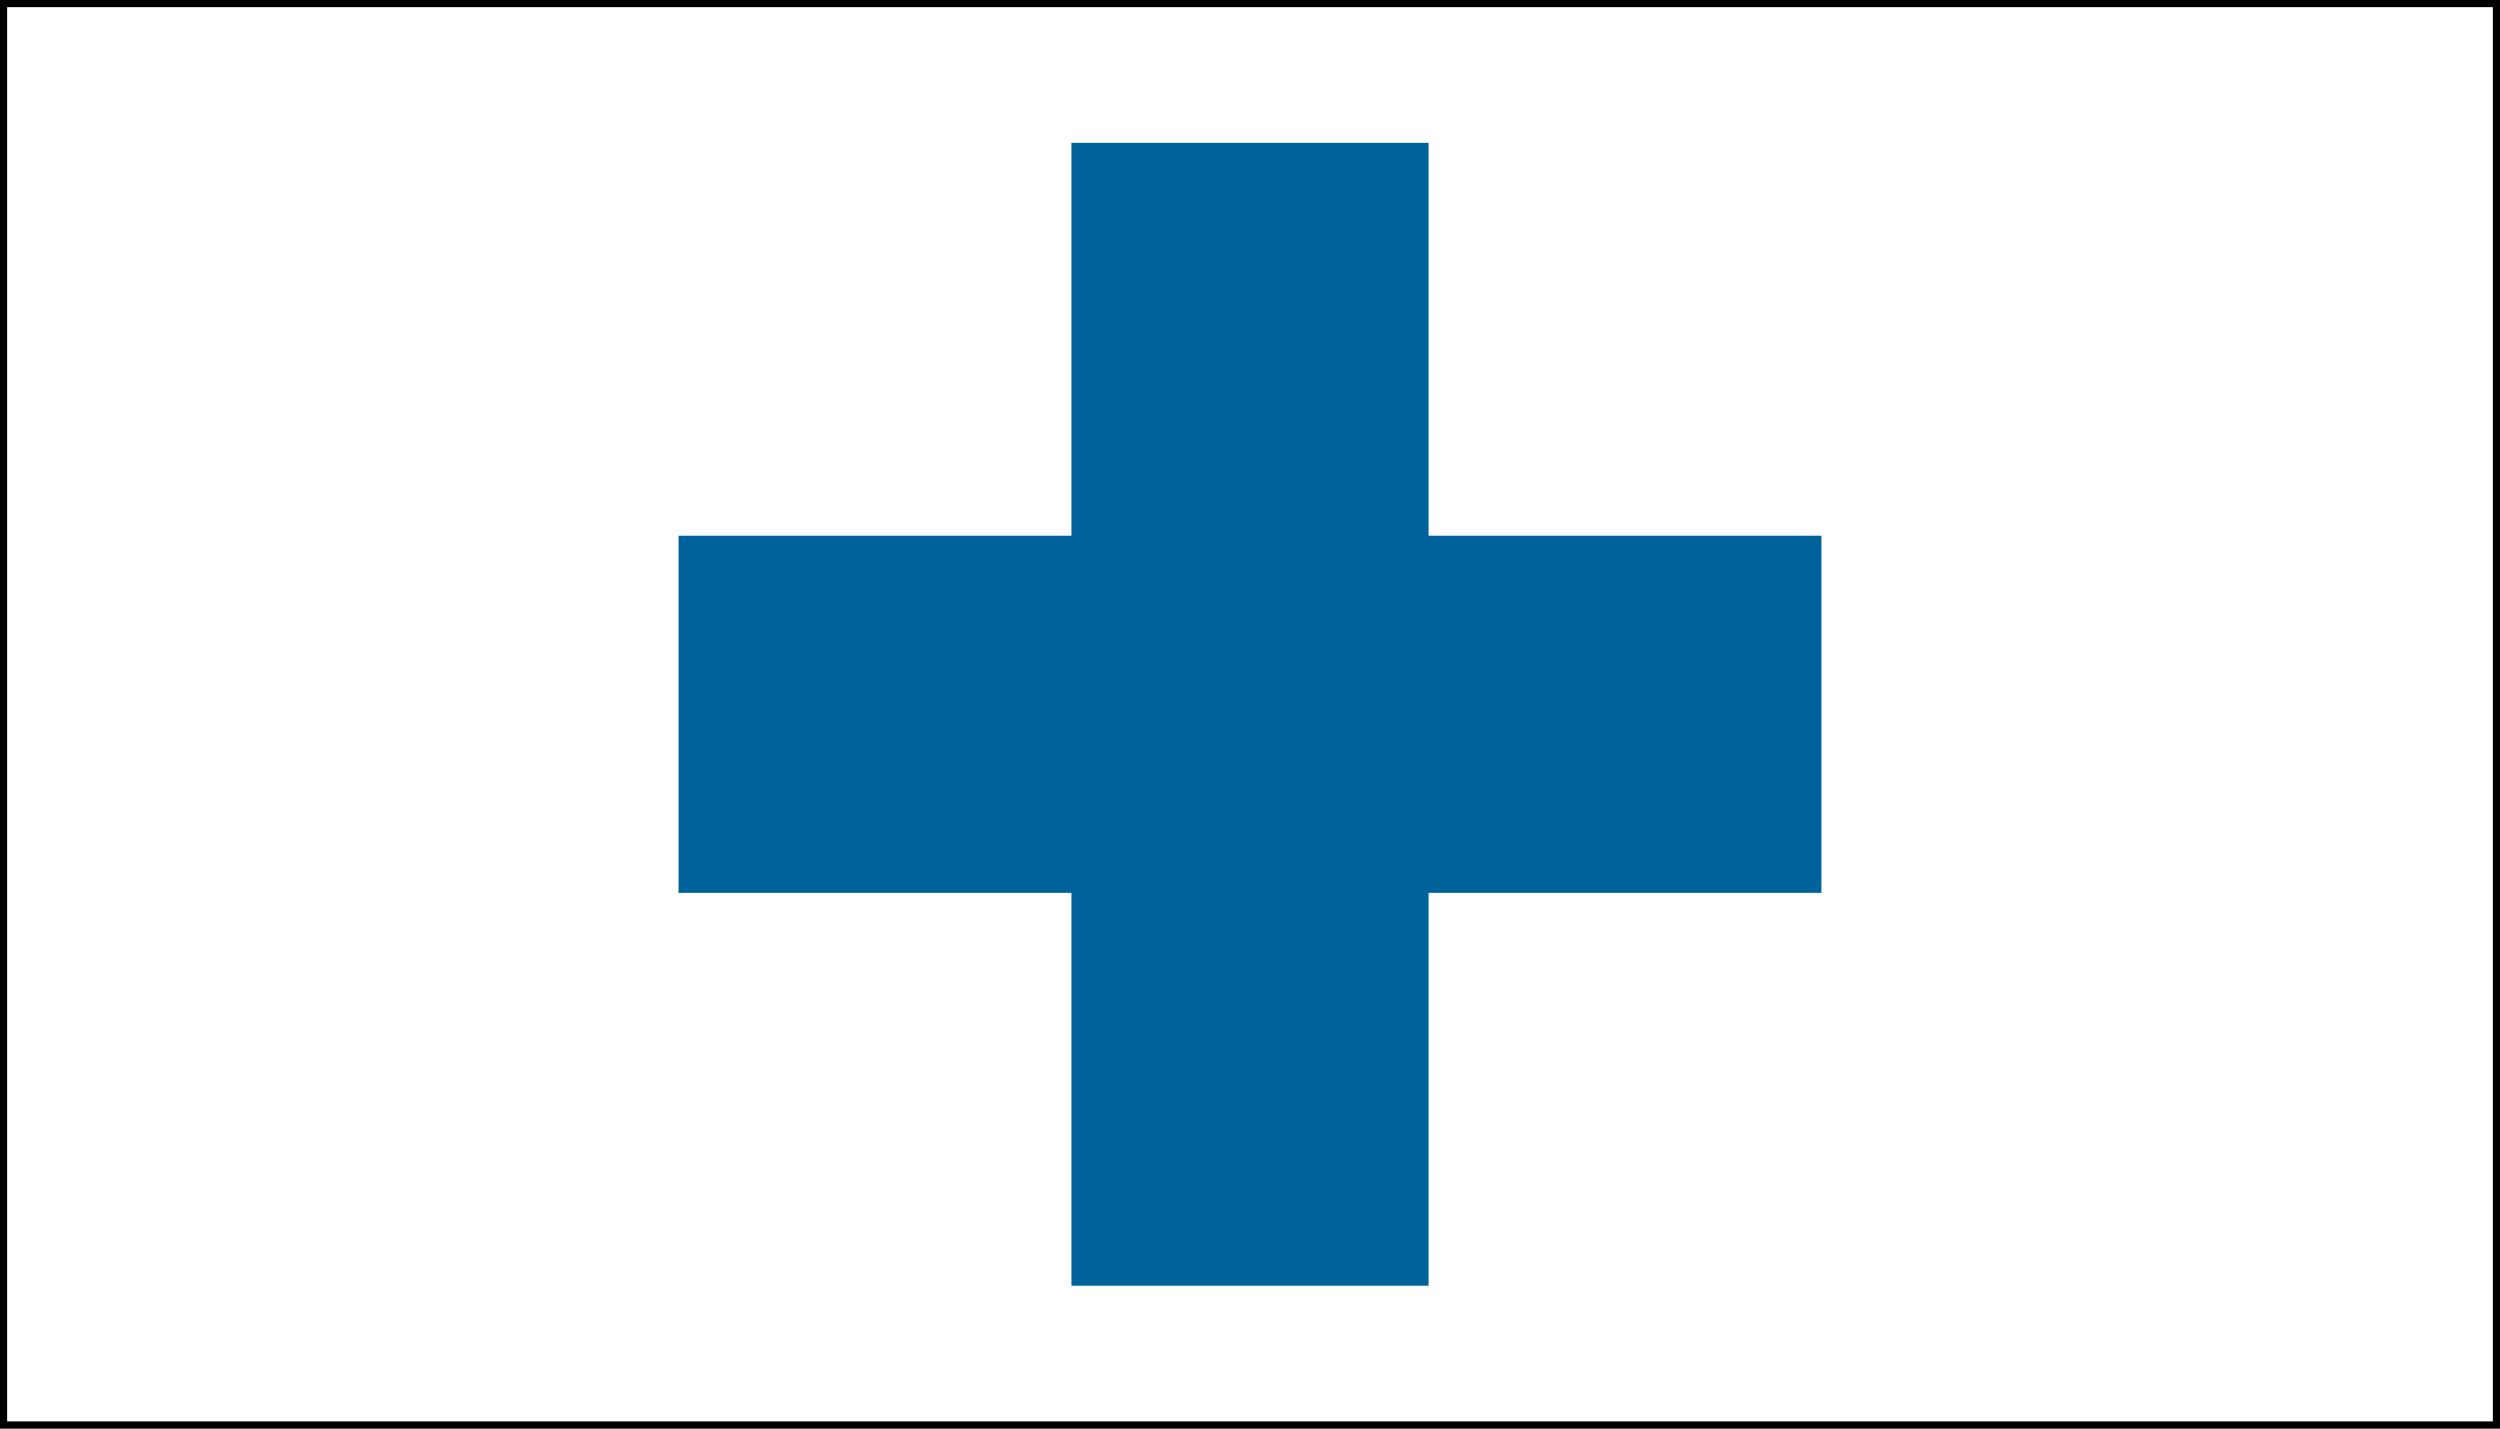
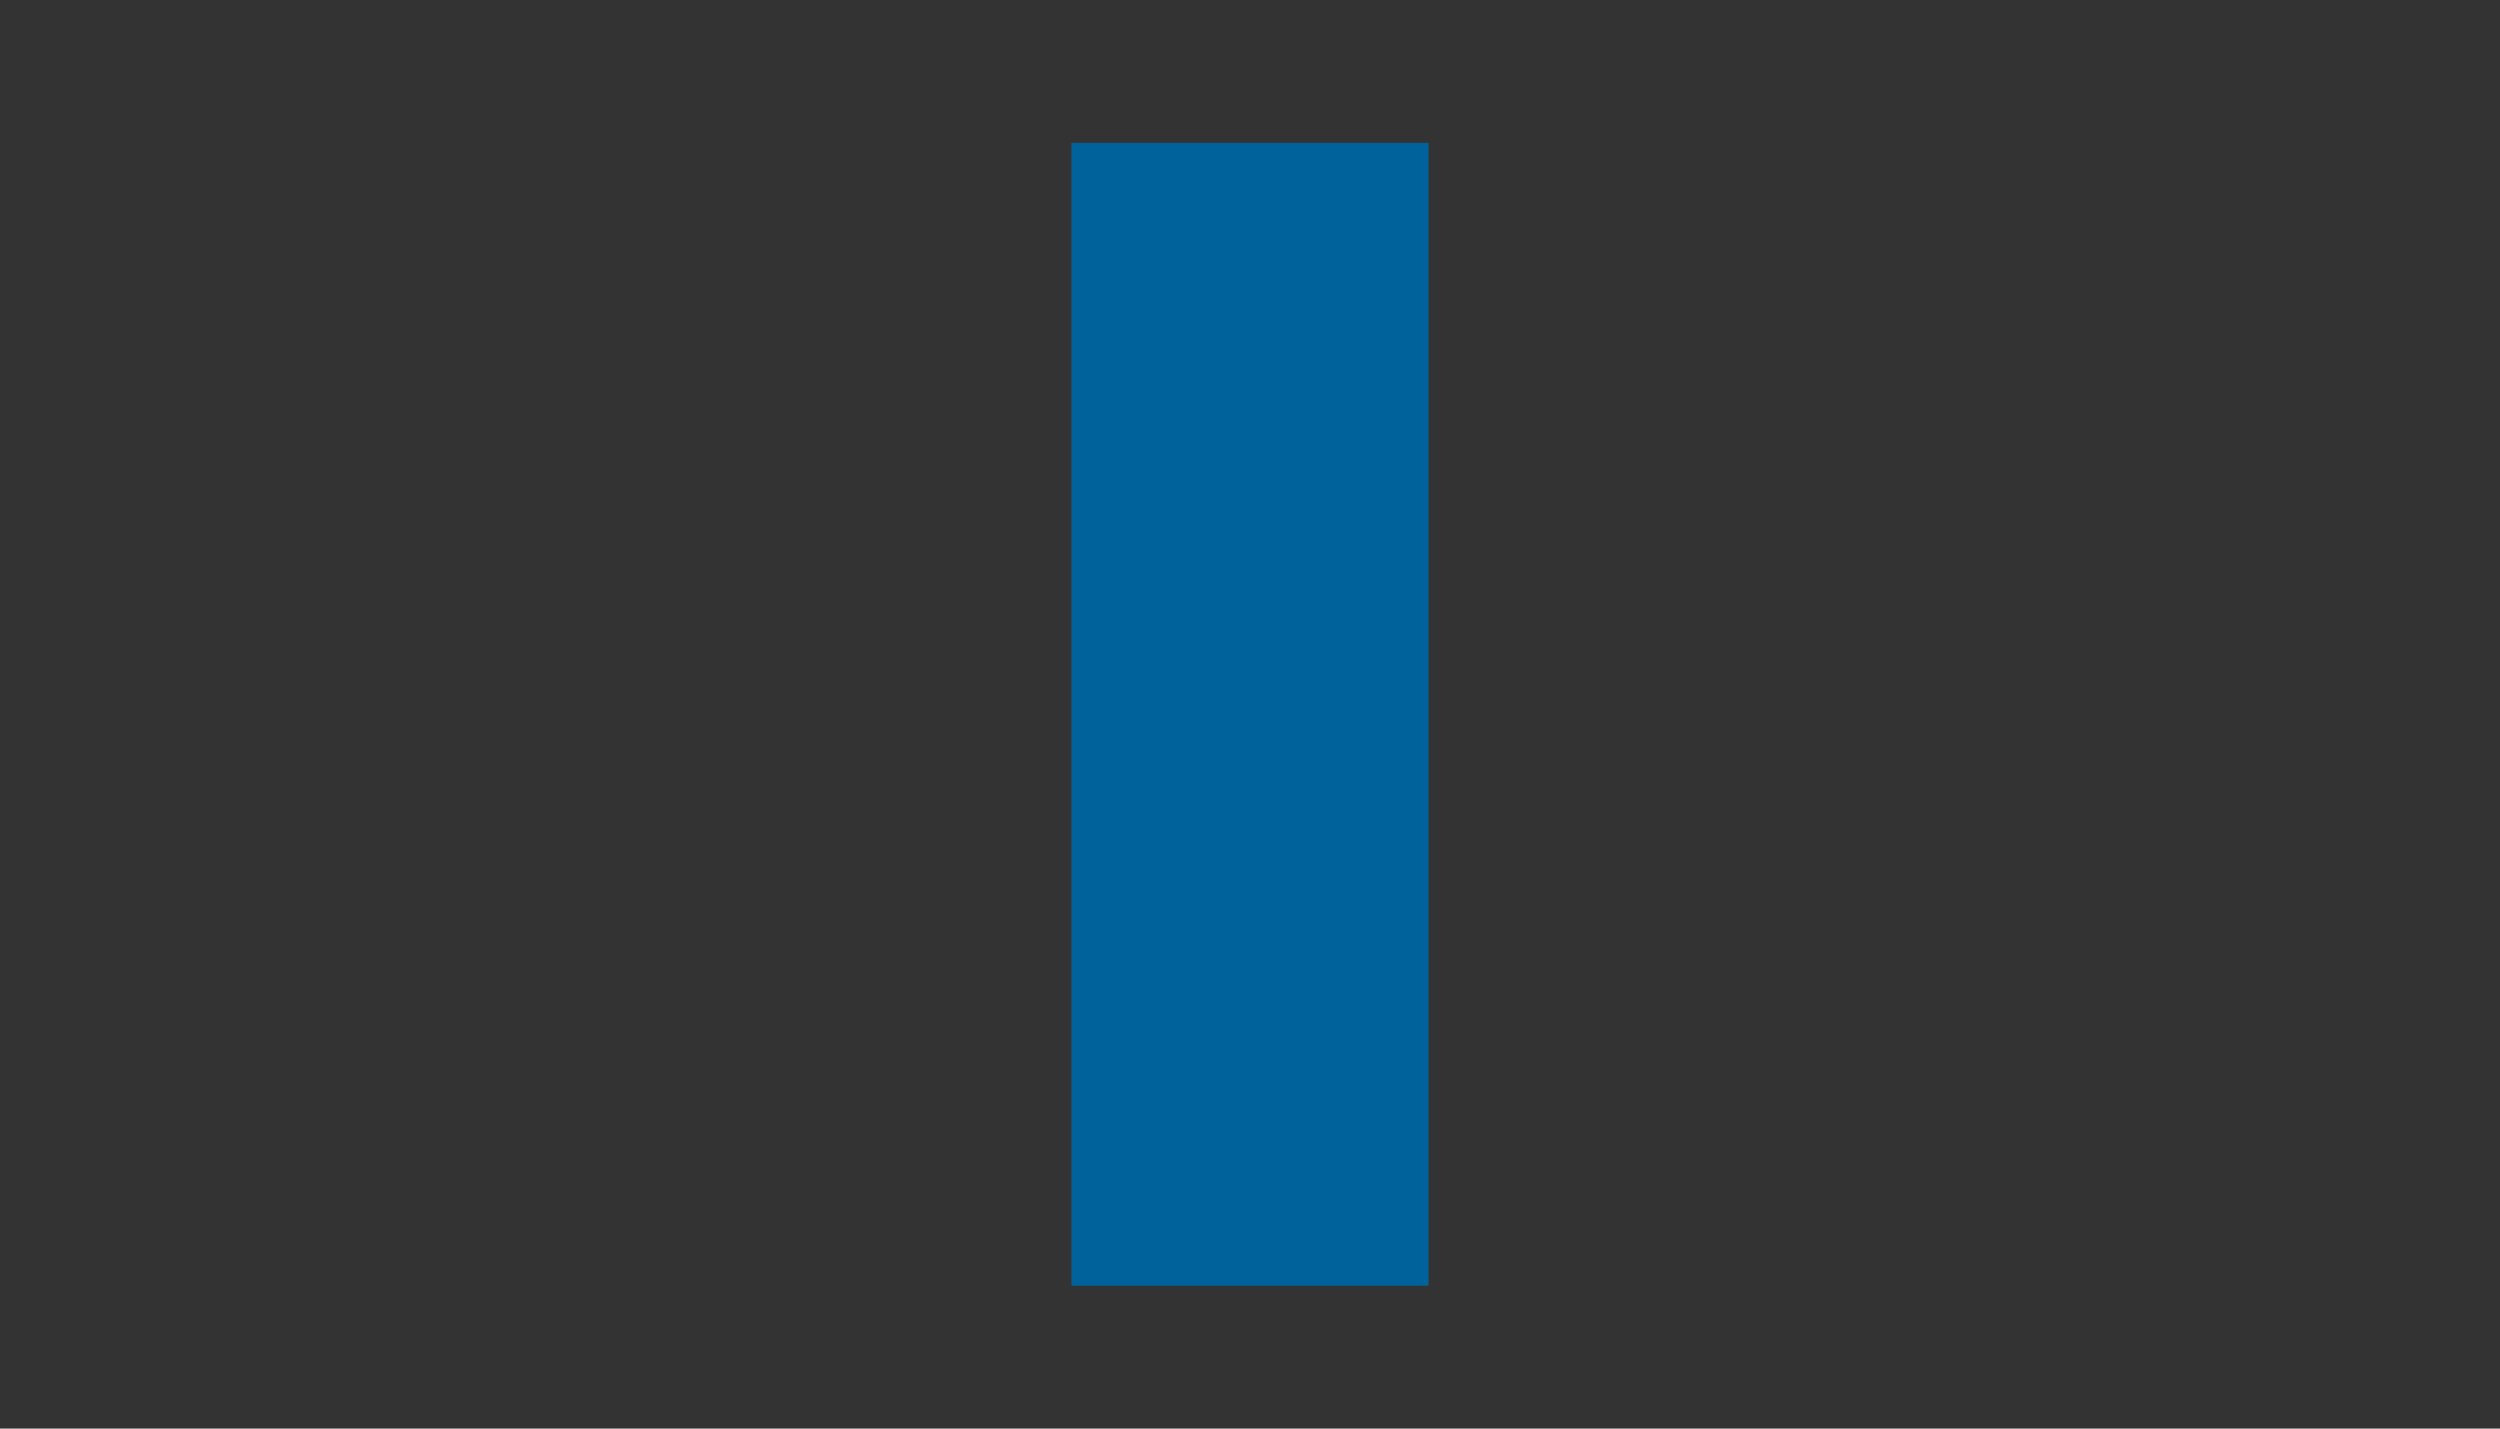
<svg xmlns="http://www.w3.org/2000/svg" width="350" height="200">
  <rect width="100%" height="100%" fill="#333333" stroke="none" />
  <g>
    <title>Layer 1</title>
-     <rect id="svg_2" height="200" width="350" y="0" x="0" stroke-width="2" stroke="#000000" fill="#ffffff" />
    <rect fill="#00629b" stroke="#000000" stroke-width="0" stroke-dasharray="null" stroke-linejoin="null" stroke-linecap="null" x="150" y="20" width="50" height="160" id="svg_3" />
-     <rect fill="#00629b" stroke="#000000" stroke-width="0" stroke-dasharray="null" stroke-linejoin="null" stroke-linecap="null" x="95" y="75" width="160" height="50" id="svg_5" />
  </g>
</svg>